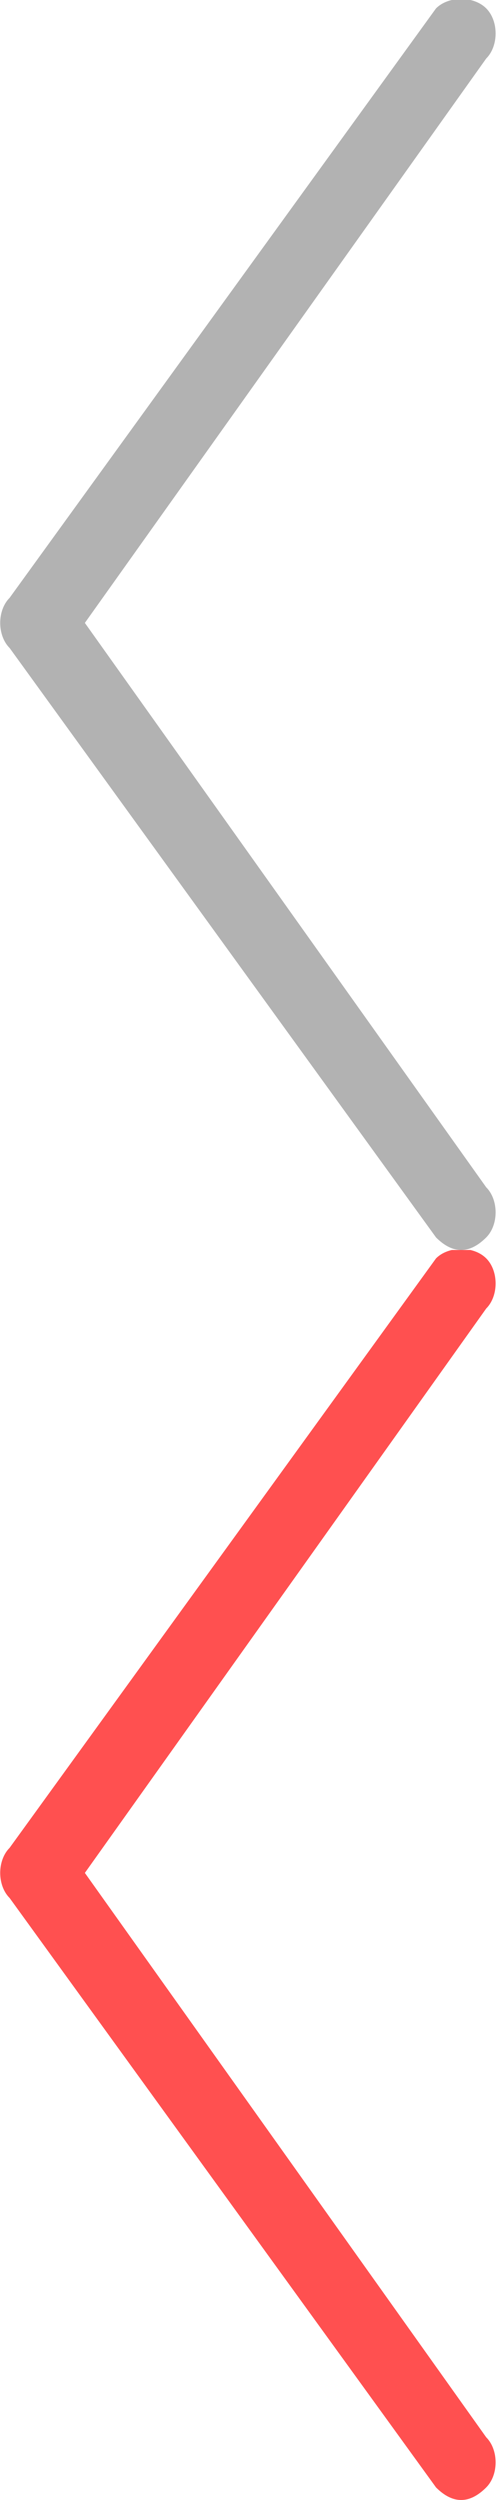
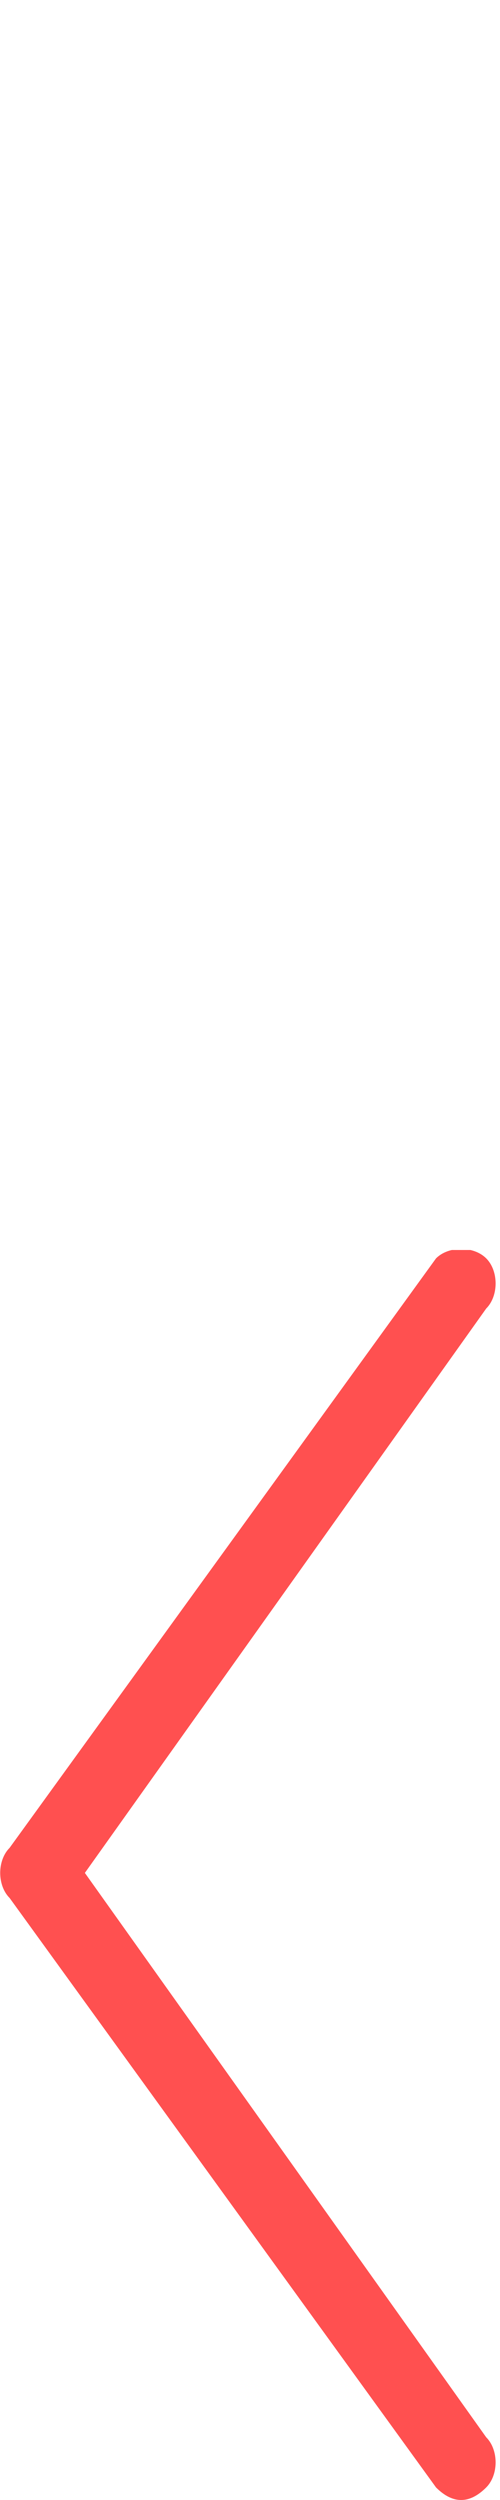
<svg xmlns="http://www.w3.org/2000/svg" width="12" height="60" viewBox="0 0 12 60">
  <svg viewBox="0 0 11.9 29.9" width="12" height="30" id="arrow_L" y="0">
-     <path d="M11.6 28.4c.3.3.3.9 0 1.2-.2.2-.4.3-.6.3s-.4-.1-.6-.3L.2 15.5c-.3-.3-.3-.9 0-1.2L10.4.2c.3-.3.9-.3 1.2 0s.3.9 0 1.2L2 14.9l9.6 13.5z" fill="#b2b2b2" />
-   </svg>
+     </svg>
  <svg viewBox="0 0 11.9 29.9" width="12" height="30" id="arrow_L_hover" y="30">
    <path d="M11.6 28.4c.3.3.3.9 0 1.2-.2.2-.4.3-.6.3s-.4-.1-.6-.3L.2 15.5c-.3-.3-.3-.9 0-1.2L10.4.2c.3-.3.9-.3 1.2 0s.3.9 0 1.2L2 14.9l9.6 13.5z" fill="#ff5050" />
  </svg>
</svg>